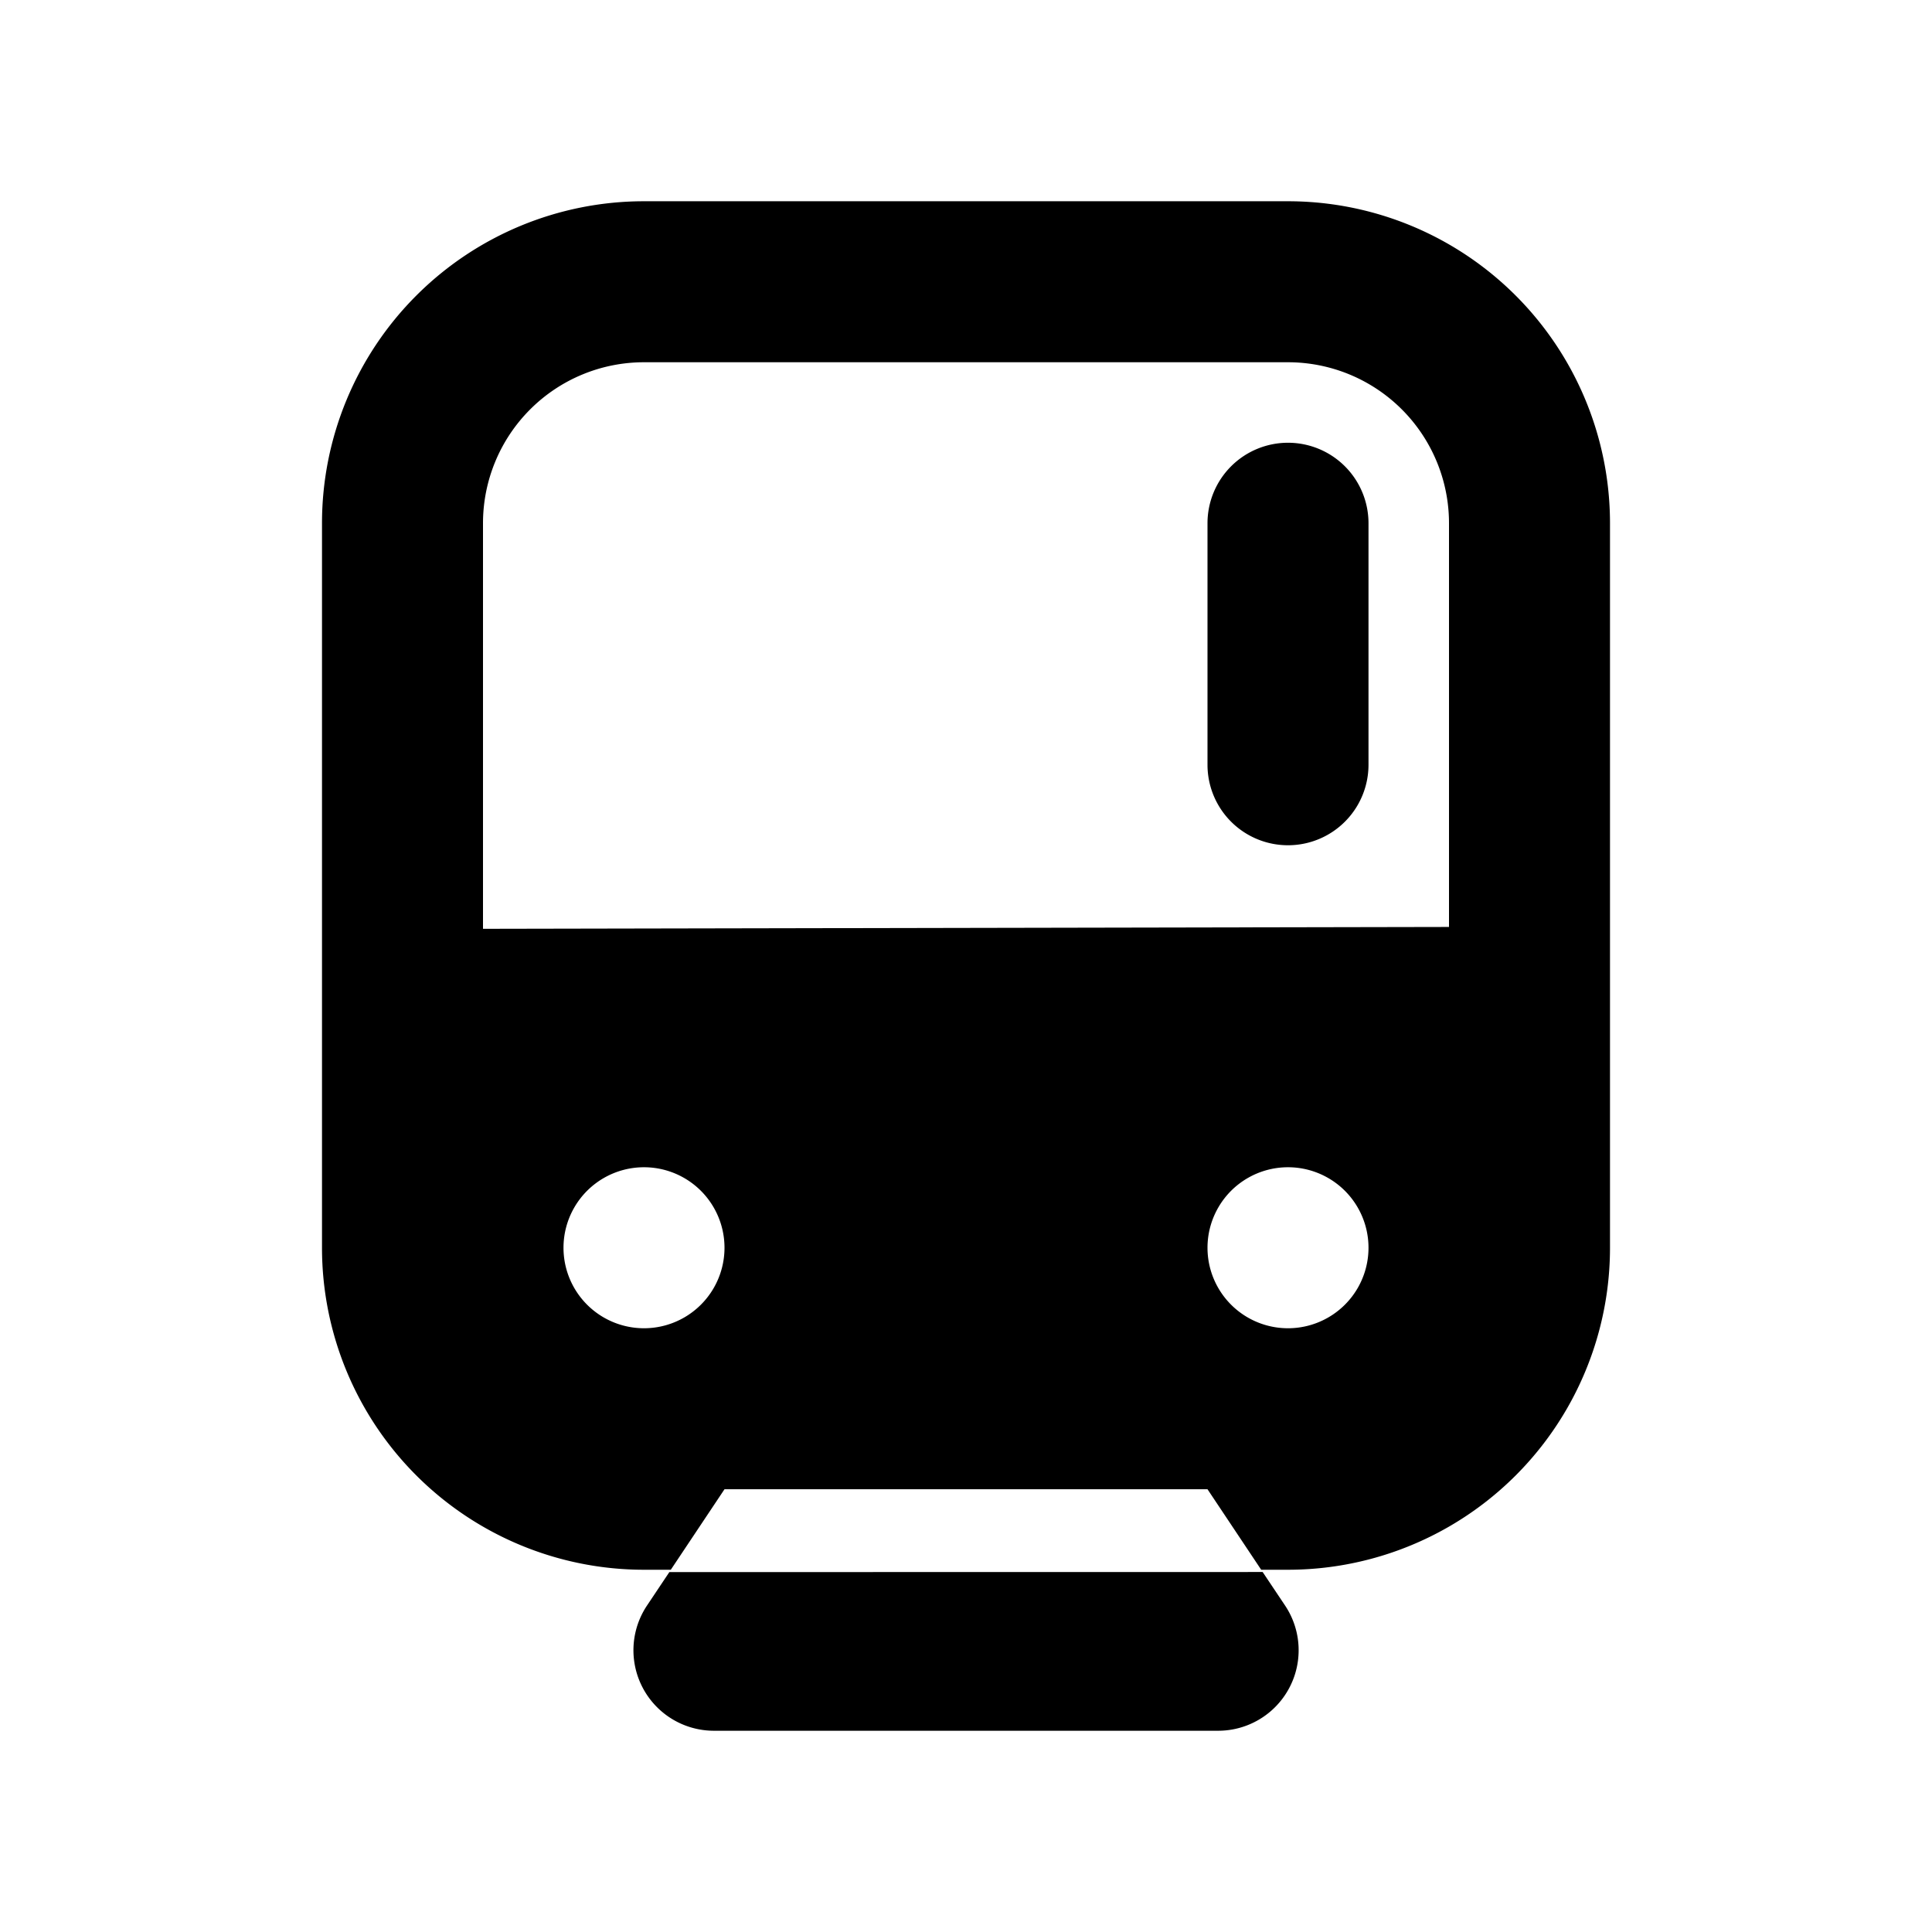
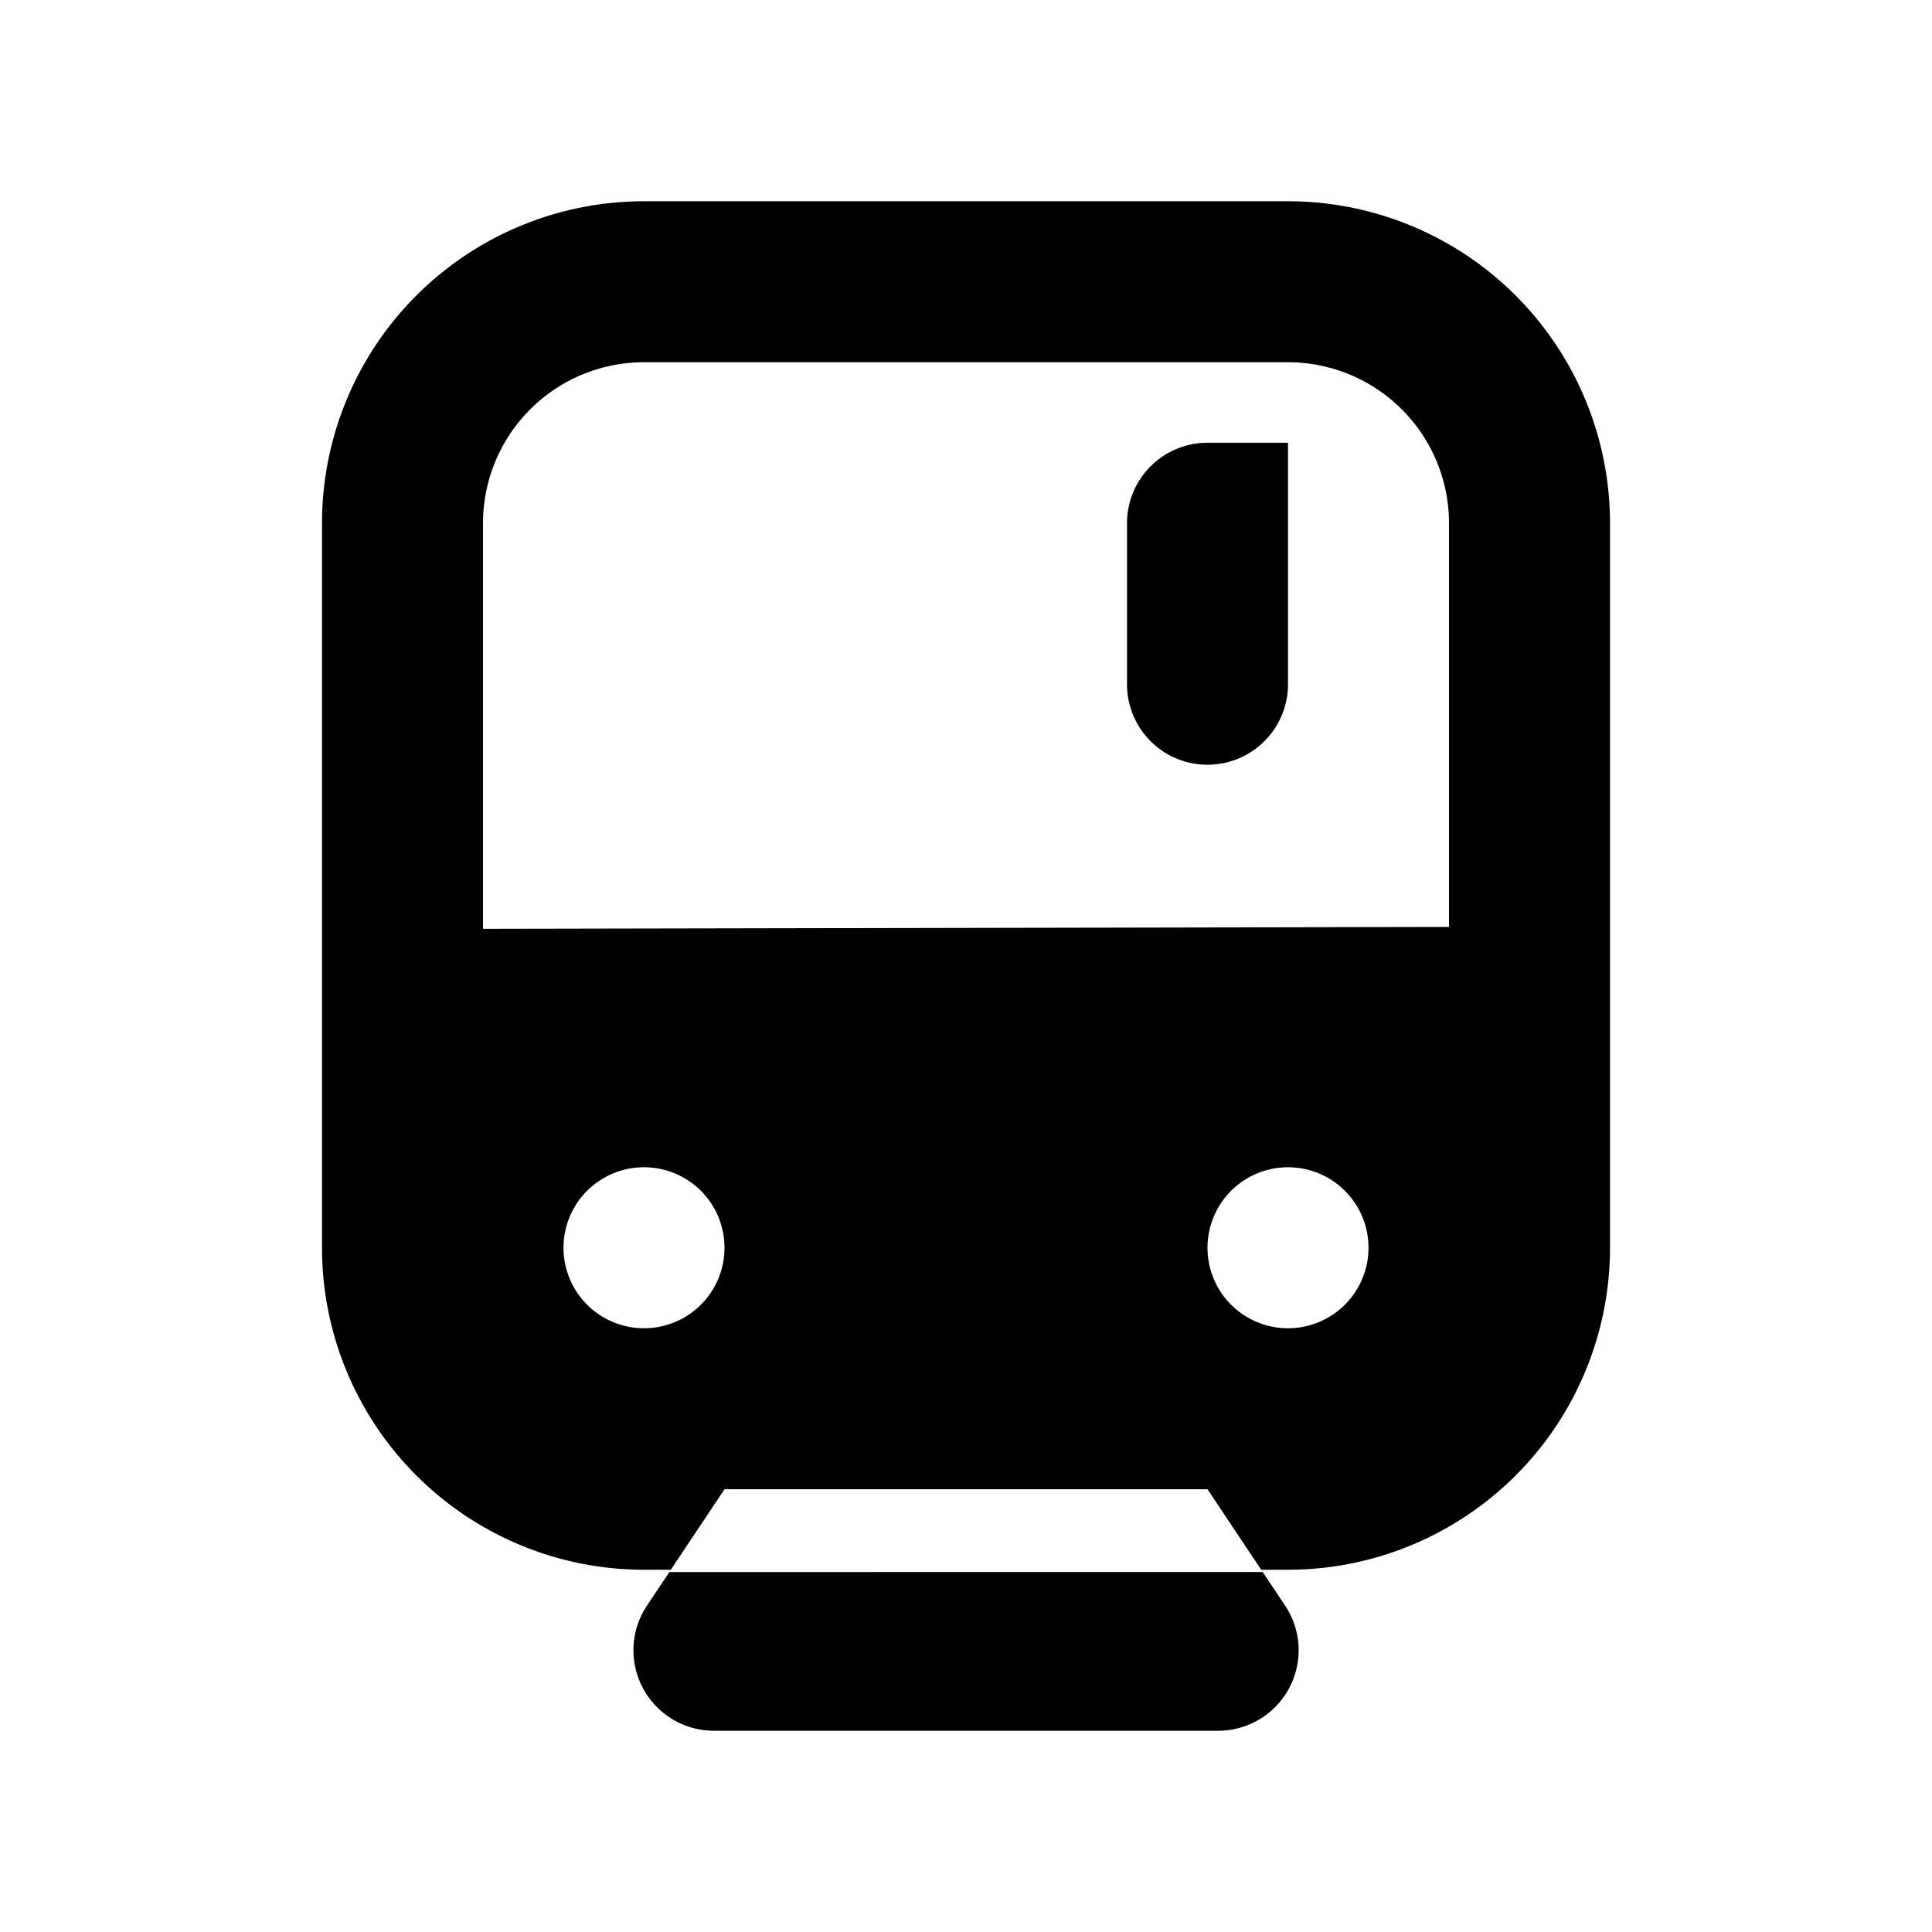
<svg xmlns="http://www.w3.org/2000/svg" fill="#000000" width="800px" height="800px" viewBox="-4 -2.5 24 24" preserveAspectRatio="xMinYMin" class="jam jam-train-f">
-   <path d="M4 2a2 2 0 0 0-2 2v5.038l12-.023V4a2 2 0 0 0-2-2H4zm7.667 15L11 16H5l-.667 1H4a4 4 0 0 1-4-4V4a4 4 0 0 1 4-4h8a4 4 0 0 1 4 4v9a4 4 0 0 1-4 4h-.333zM4 14a1 1 0 1 0 0-2 1 1 0 0 0 0 2zm8 0a1 1 0 1 0 0-2 1 1 0 0 0 0 2zm0-11a1 1 0 0 1 1 1v3a1 1 0 0 1-2 0V4a1 1 0 0 1 1-1zM4.314 17.029l7.371-.001.279.417A1 1 0 0 1 11.13 19H4.87a1 1 0 0 1-.833-1.555l.278-.416z" />
+   <path d="M4 2a2 2 0 0 0-2 2v5.038l12-.023V4a2 2 0 0 0-2-2H4zm7.667 15L11 16H5l-.667 1H4a4 4 0 0 1-4-4V4a4 4 0 0 1 4-4h8a4 4 0 0 1 4 4v9a4 4 0 0 1-4 4h-.333zM4 14a1 1 0 1 0 0-2 1 1 0 0 0 0 2zm8 0a1 1 0 1 0 0-2 1 1 0 0 0 0 2zm0-11v3a1 1 0 0 1-2 0V4a1 1 0 0 1 1-1zM4.314 17.029l7.371-.001.279.417A1 1 0 0 1 11.13 19H4.87a1 1 0 0 1-.833-1.555l.278-.416z" />
</svg>